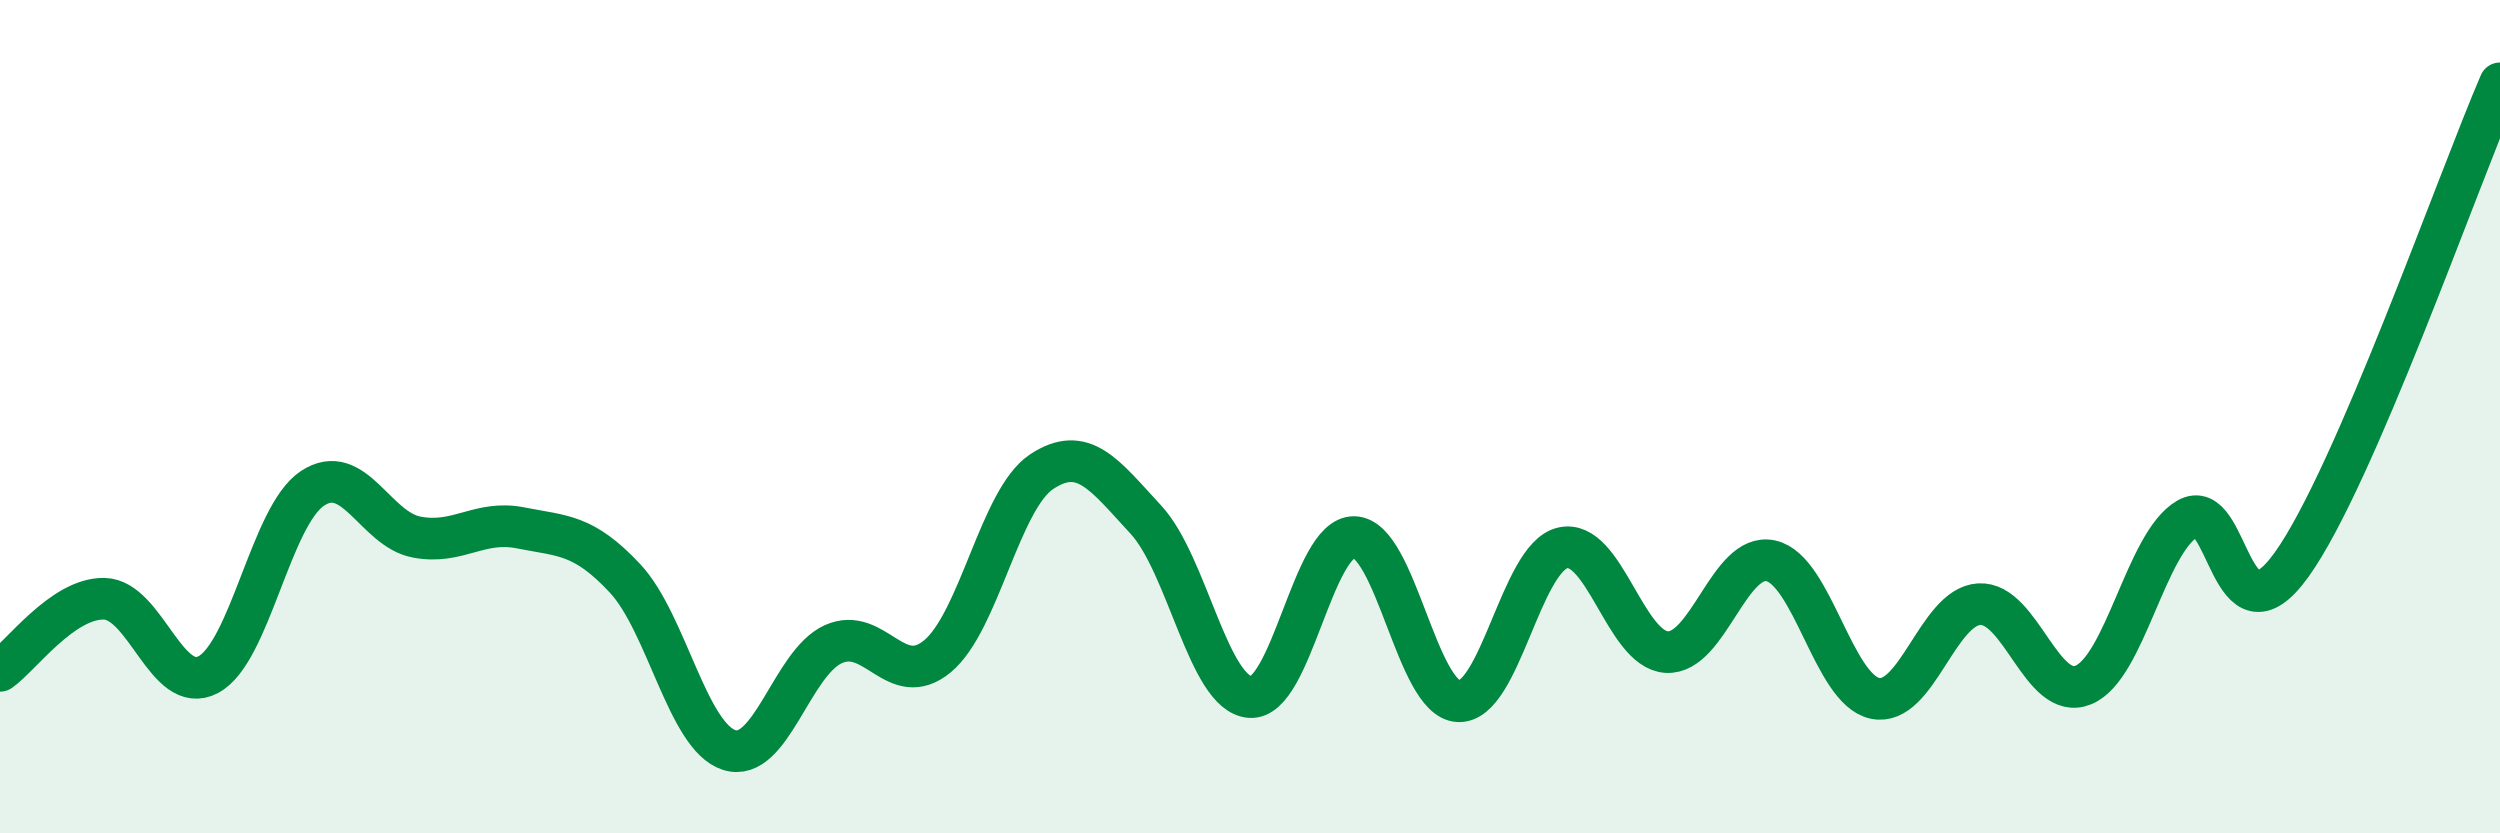
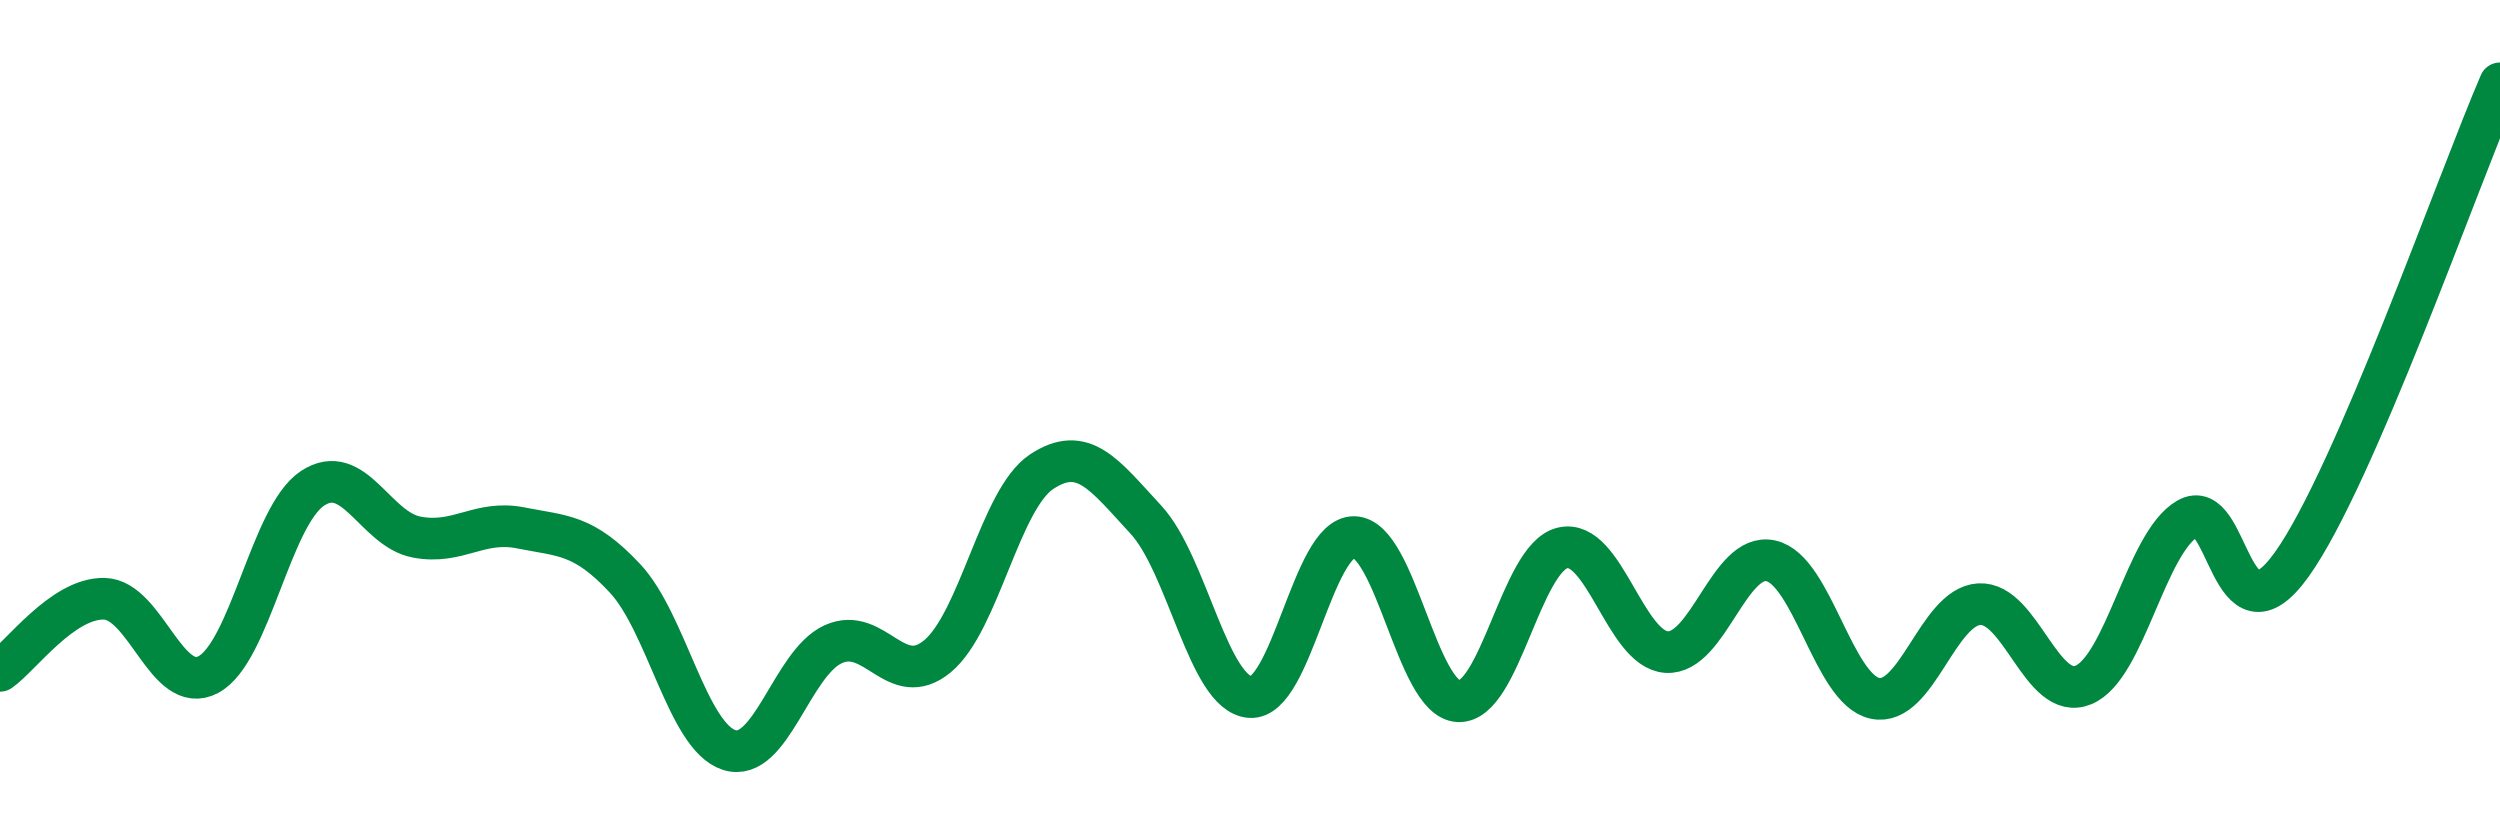
<svg xmlns="http://www.w3.org/2000/svg" width="60" height="20" viewBox="0 0 60 20">
-   <path d="M 0,16.1 C 0.5,15.75 1.5,14.35 2.5,14.37 C 3.5,14.39 4,16.72 5,16.19 C 6,15.66 6.5,12.38 7.5,11.72 C 8.5,11.06 9,12.7 10,12.89 C 11,13.08 11.5,12.47 12.5,12.67 C 13.5,12.87 14,12.81 15,13.88 C 16,14.95 16.5,17.68 17.5,18 C 18.5,18.32 19,15.91 20,15.46 C 21,15.01 21.5,16.58 22.5,15.75 C 23.5,14.92 24,11.98 25,11.32 C 26,10.66 26.5,11.39 27.5,12.47 C 28.5,13.55 29,16.65 30,16.73 C 31,16.81 31.5,12.87 32.5,12.89 C 33.5,12.91 34,16.78 35,16.83 C 36,16.88 36.5,13.39 37.5,13.15 C 38.5,12.91 39,15.59 40,15.65 C 41,15.71 41.5,13.24 42.5,13.46 C 43.5,13.68 44,16.55 45,16.76 C 46,16.97 46.5,14.56 47.5,14.5 C 48.5,14.44 49,16.85 50,16.44 C 51,16.03 51.5,13.03 52.5,12.45 C 53.5,11.87 53.5,15.64 55,13.55 C 56.5,11.46 59,4.31 60,2L60 20L0 20Z" fill="#008740" opacity="0.1" stroke-linecap="round" stroke-linejoin="round" />
  <path d="M 0,16.1 C 0.5,15.75 1.5,14.35 2.5,14.37 C 3.5,14.39 4,16.72 5,16.19 C 6,15.66 6.5,12.38 7.5,11.72 C 8.5,11.06 9,12.7 10,12.89 C 11,13.08 11.5,12.47 12.5,12.67 C 13.5,12.87 14,12.81 15,13.88 C 16,14.95 16.5,17.68 17.5,18 C 18.5,18.32 19,15.91 20,15.46 C 21,15.01 21.5,16.58 22.5,15.75 C 23.5,14.92 24,11.98 25,11.32 C 26,10.66 26.5,11.39 27.5,12.47 C 28.5,13.55 29,16.65 30,16.73 C 31,16.81 31.5,12.87 32.5,12.89 C 33.5,12.91 34,16.78 35,16.83 C 36,16.88 36.5,13.39 37.5,13.15 C 38.5,12.91 39,15.59 40,15.65 C 41,15.71 41.5,13.24 42.5,13.46 C 43.5,13.68 44,16.55 45,16.76 C 46,16.97 46.5,14.56 47.5,14.5 C 48.5,14.44 49,16.85 50,16.44 C 51,16.03 51.5,13.03 52.5,12.45 C 53.5,11.87 53.5,15.64 55,13.55 C 56.5,11.46 59,4.31 60,2" stroke="#008740" stroke-width="1" fill="none" stroke-linecap="round" stroke-linejoin="round" />
</svg>